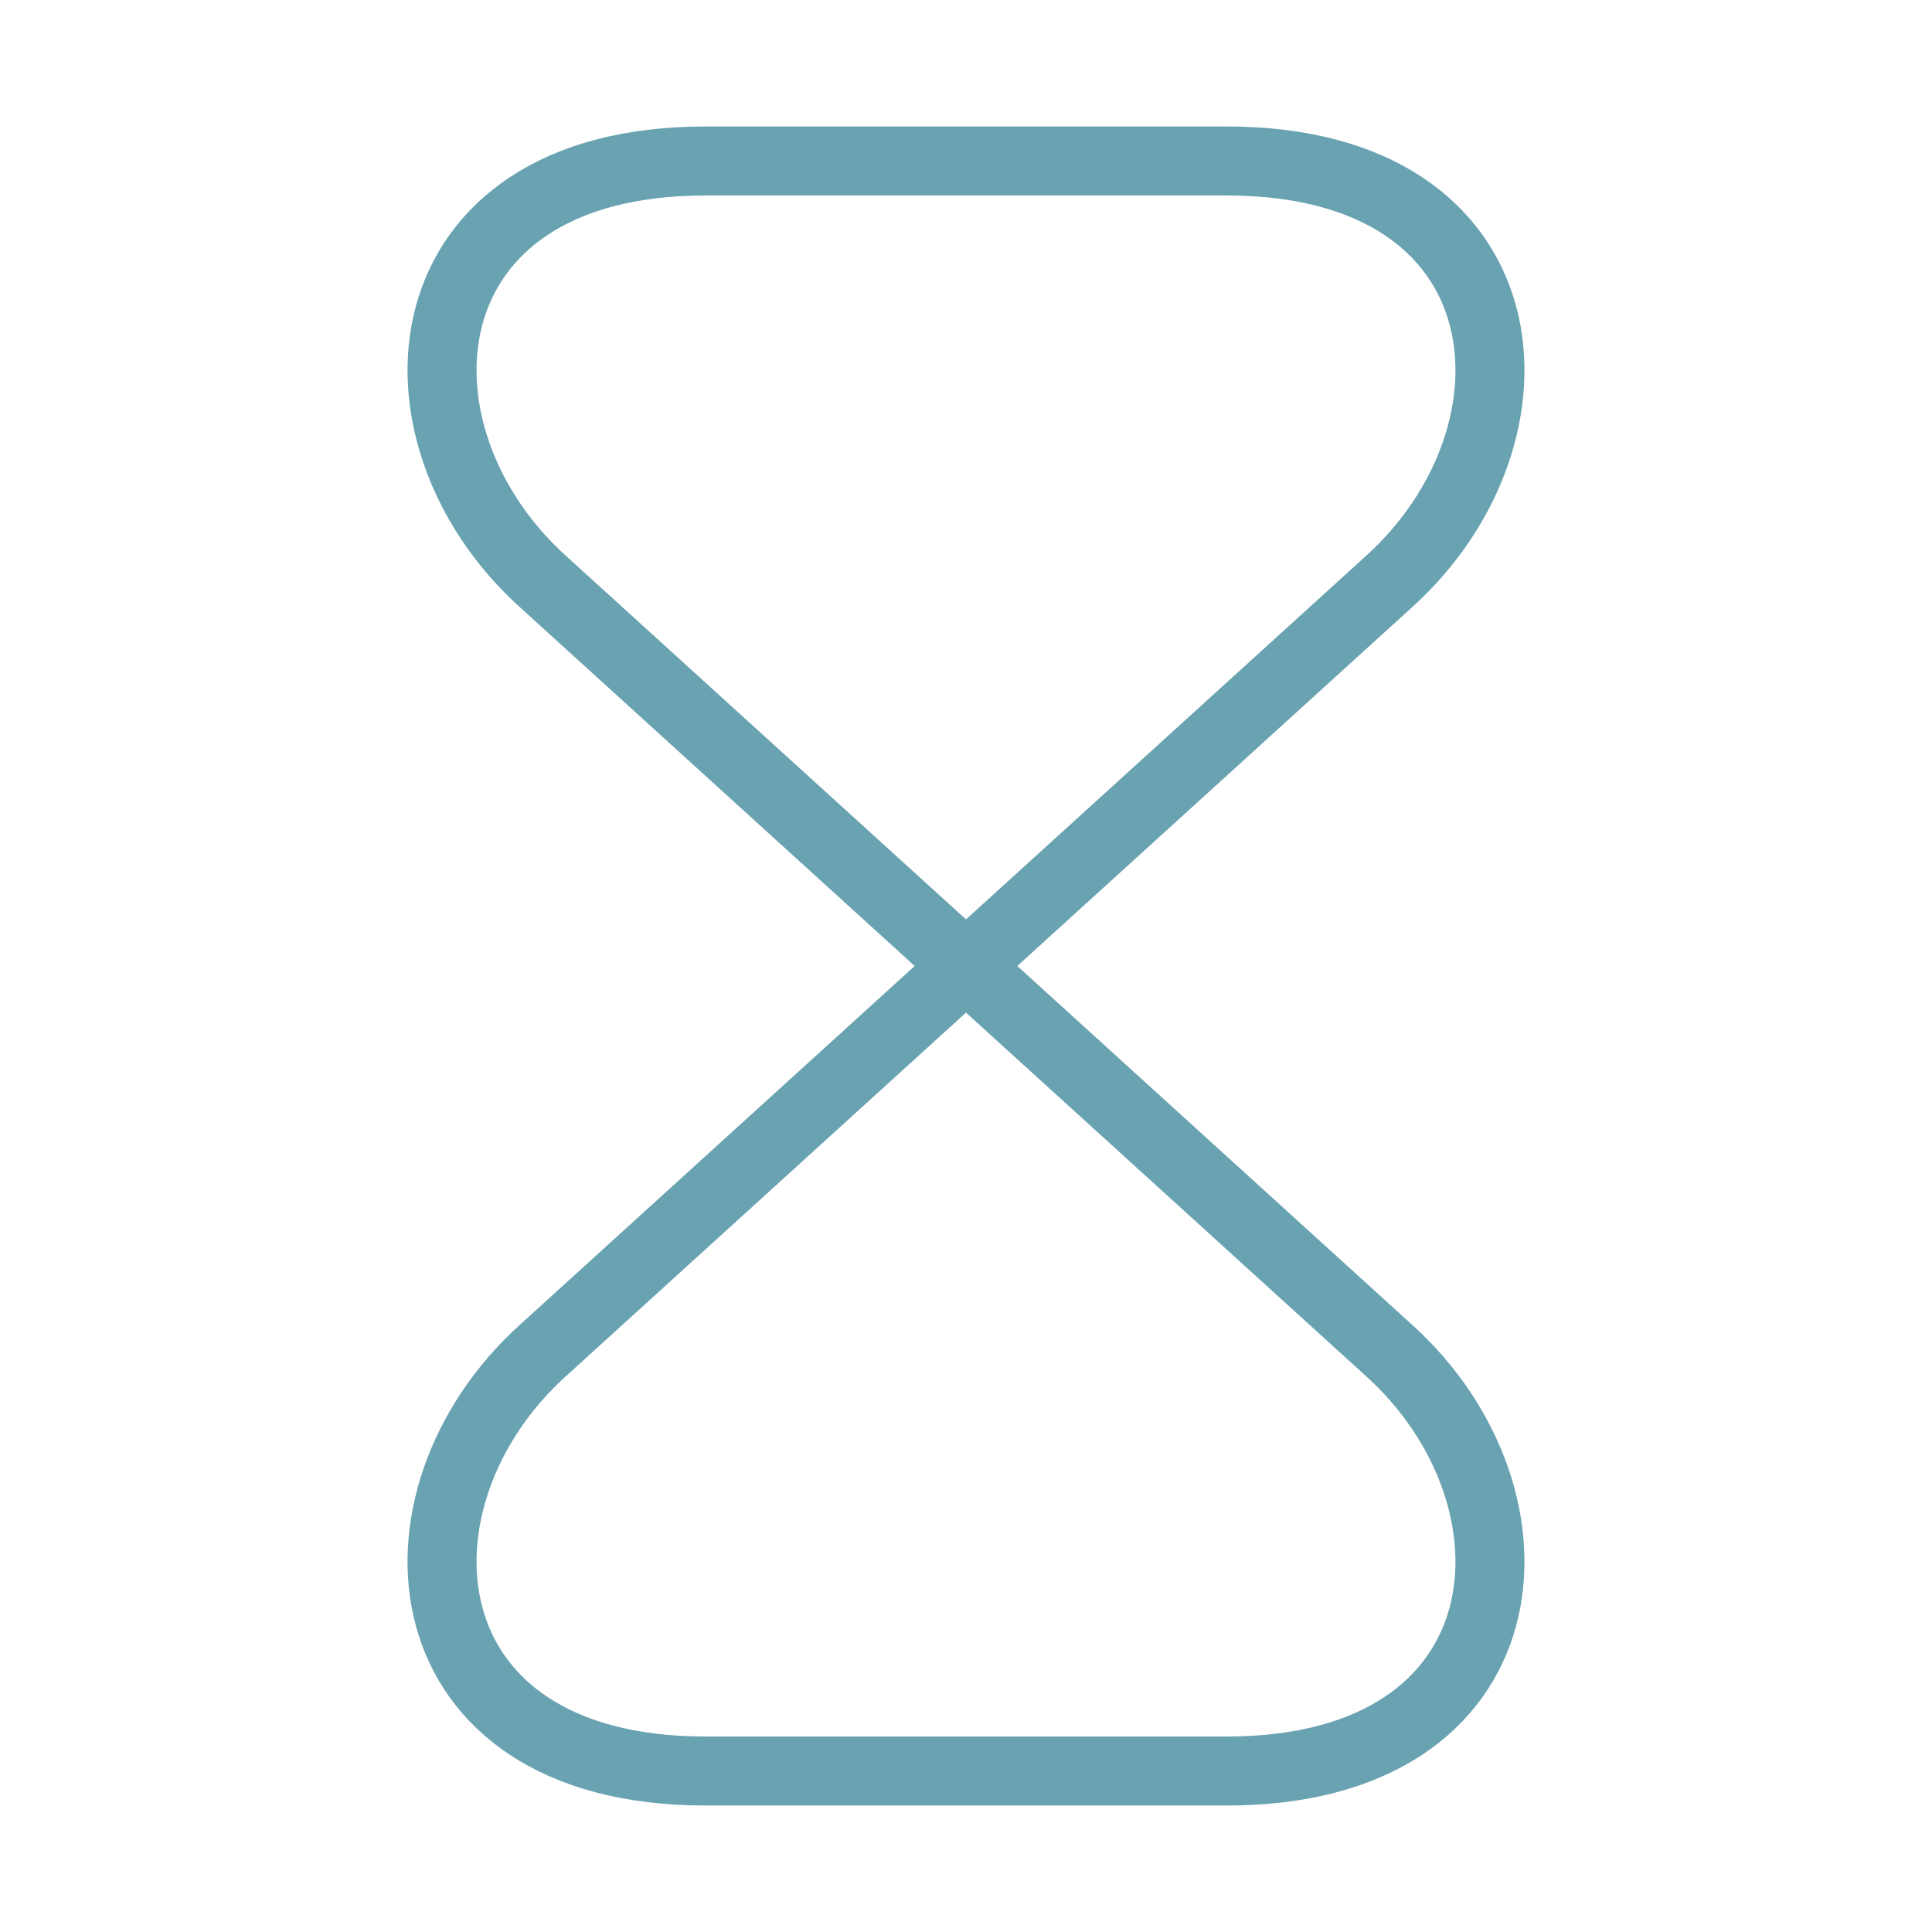
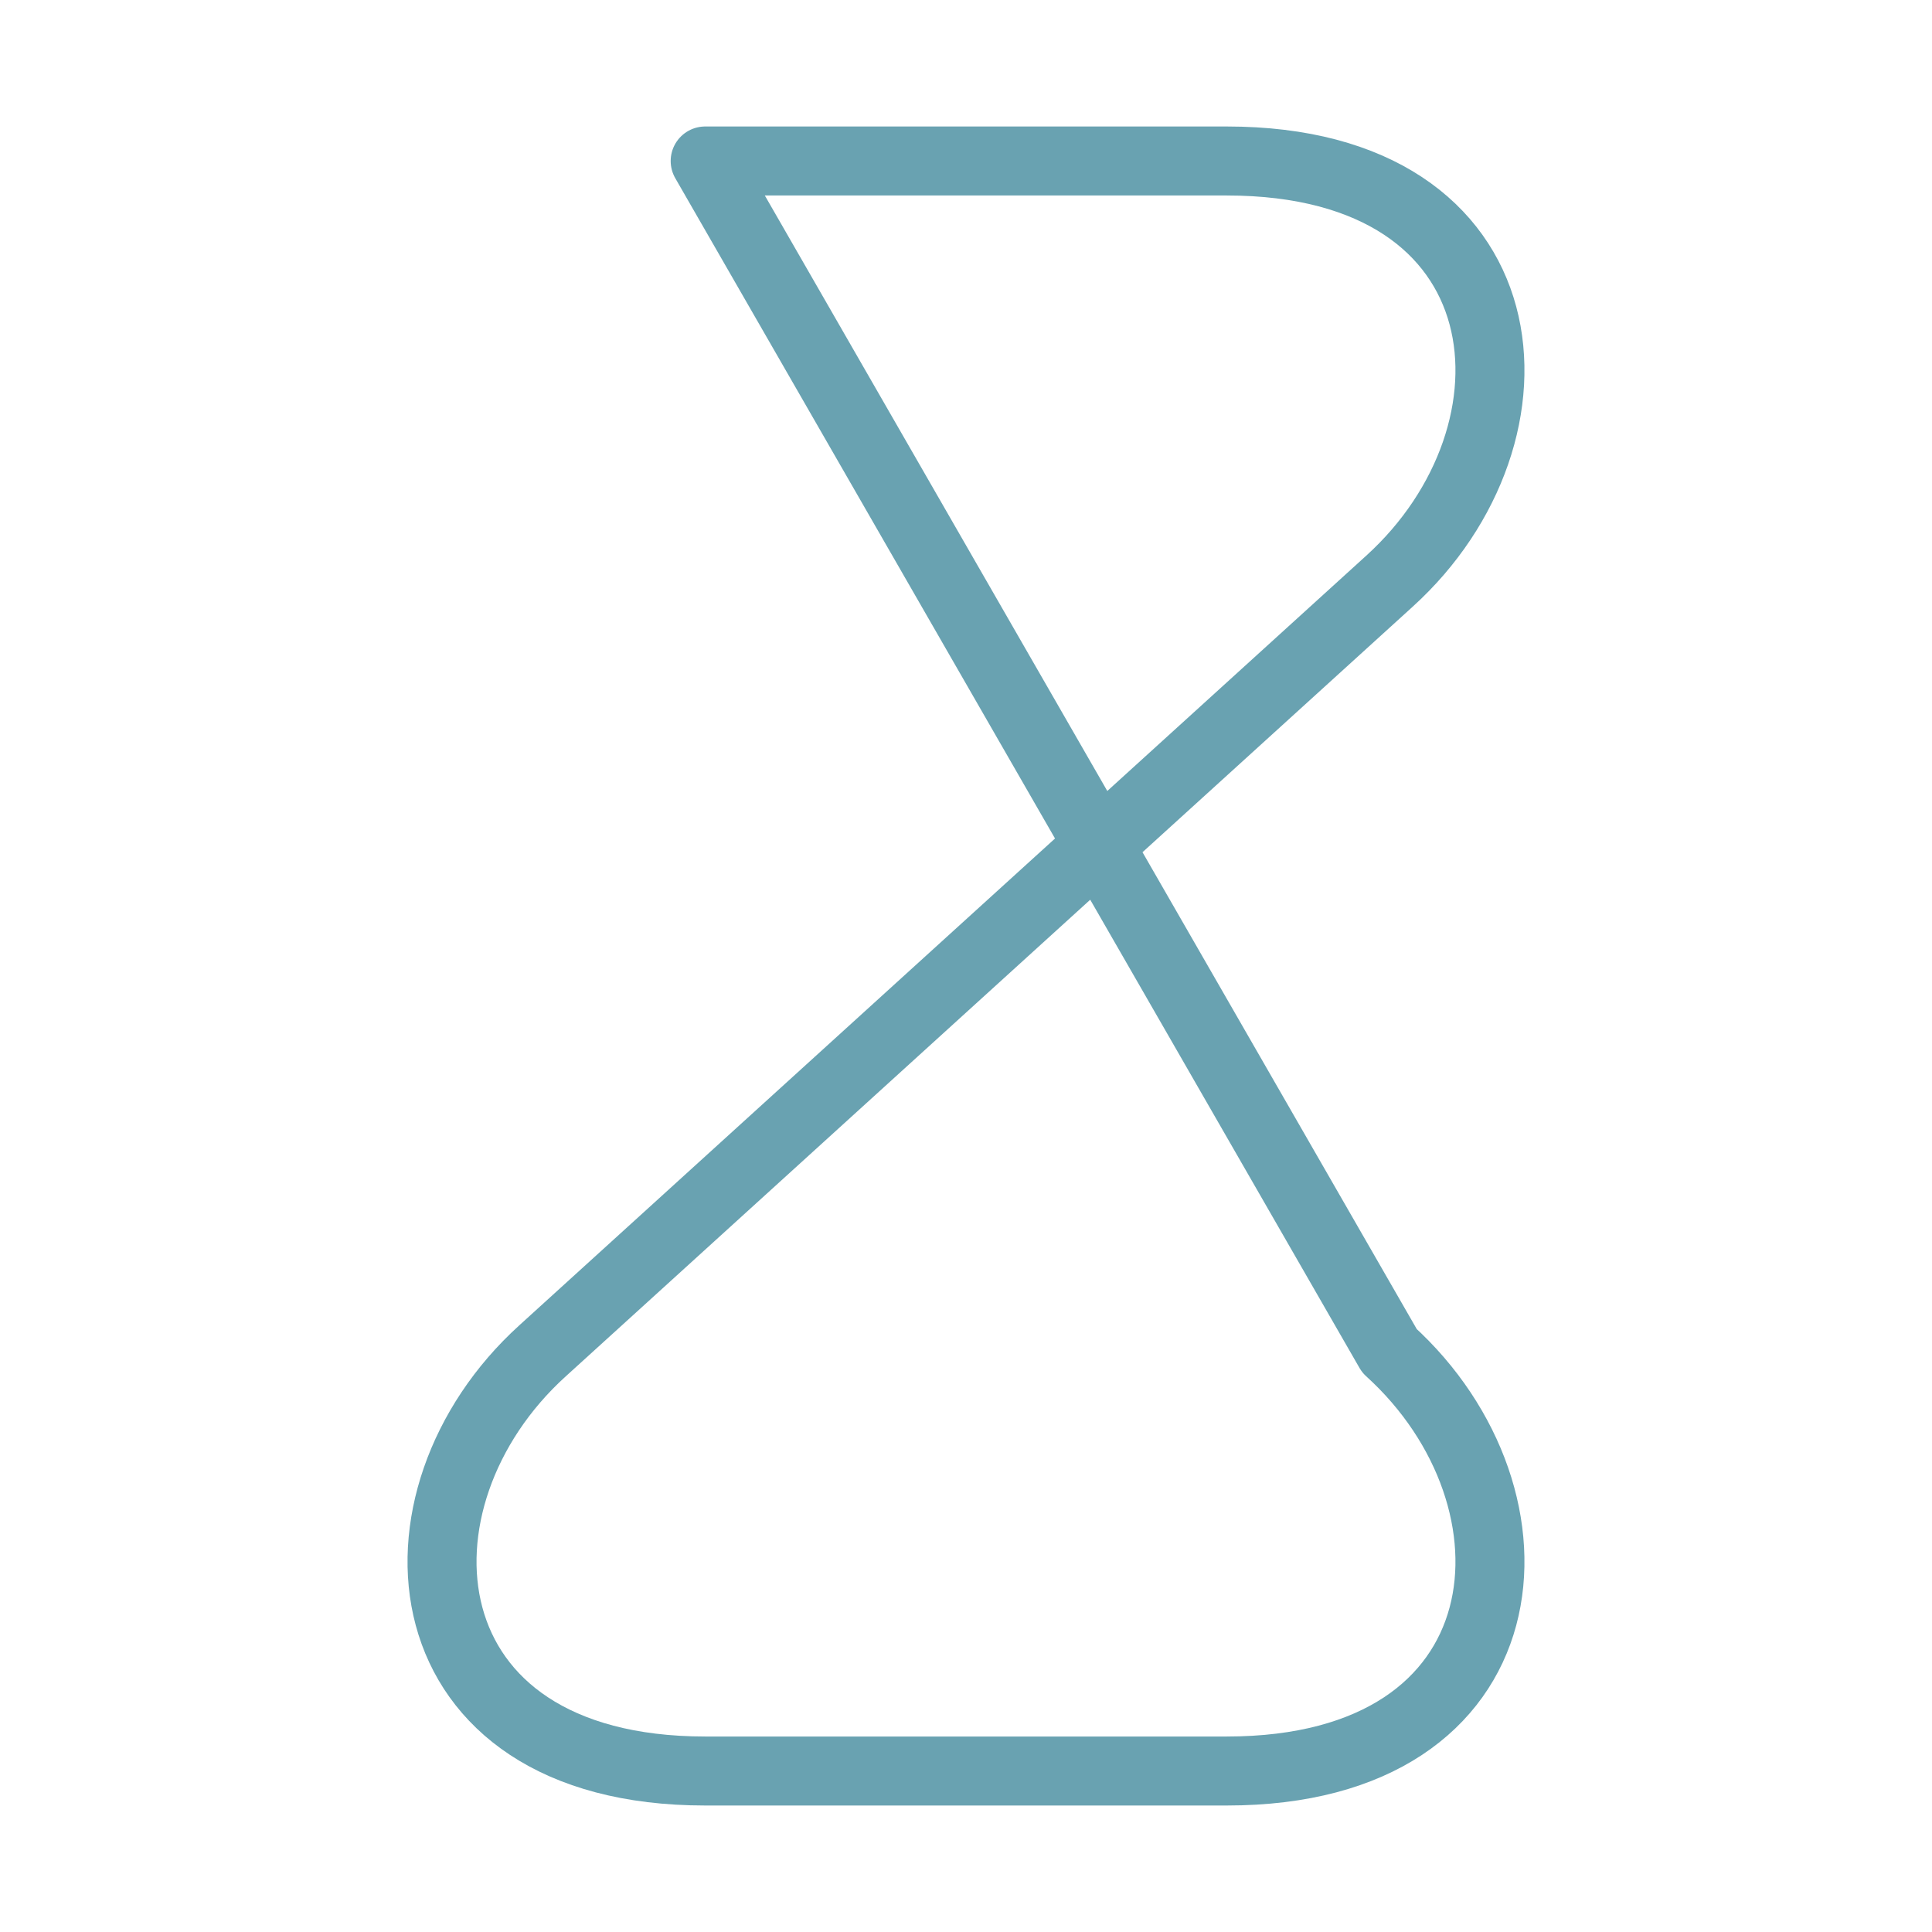
<svg xmlns="http://www.w3.org/2000/svg" width="70" height="70" viewBox="0 0 70 70" fill="none">
-   <path d="M44.45 5.833H25.55C14.583 5.833 13.737 15.692 19.658 21.058L50.342 48.942C56.262 54.308 55.417 64.167 44.45 64.167H25.55C14.583 64.167 13.737 54.308 19.658 48.942L50.342 21.058C56.262 15.692 55.417 5.833 44.45 5.833Z" stroke="#69A2B1" stroke-width="2.5" stroke-linecap="round" stroke-linejoin="round" />
+   <path d="M44.45 5.833H25.55L50.342 48.942C56.262 54.308 55.417 64.167 44.45 64.167H25.55C14.583 64.167 13.737 54.308 19.658 48.942L50.342 21.058C56.262 15.692 55.417 5.833 44.45 5.833Z" stroke="#69A2B1" stroke-width="2.5" stroke-linecap="round" stroke-linejoin="round" />
</svg>